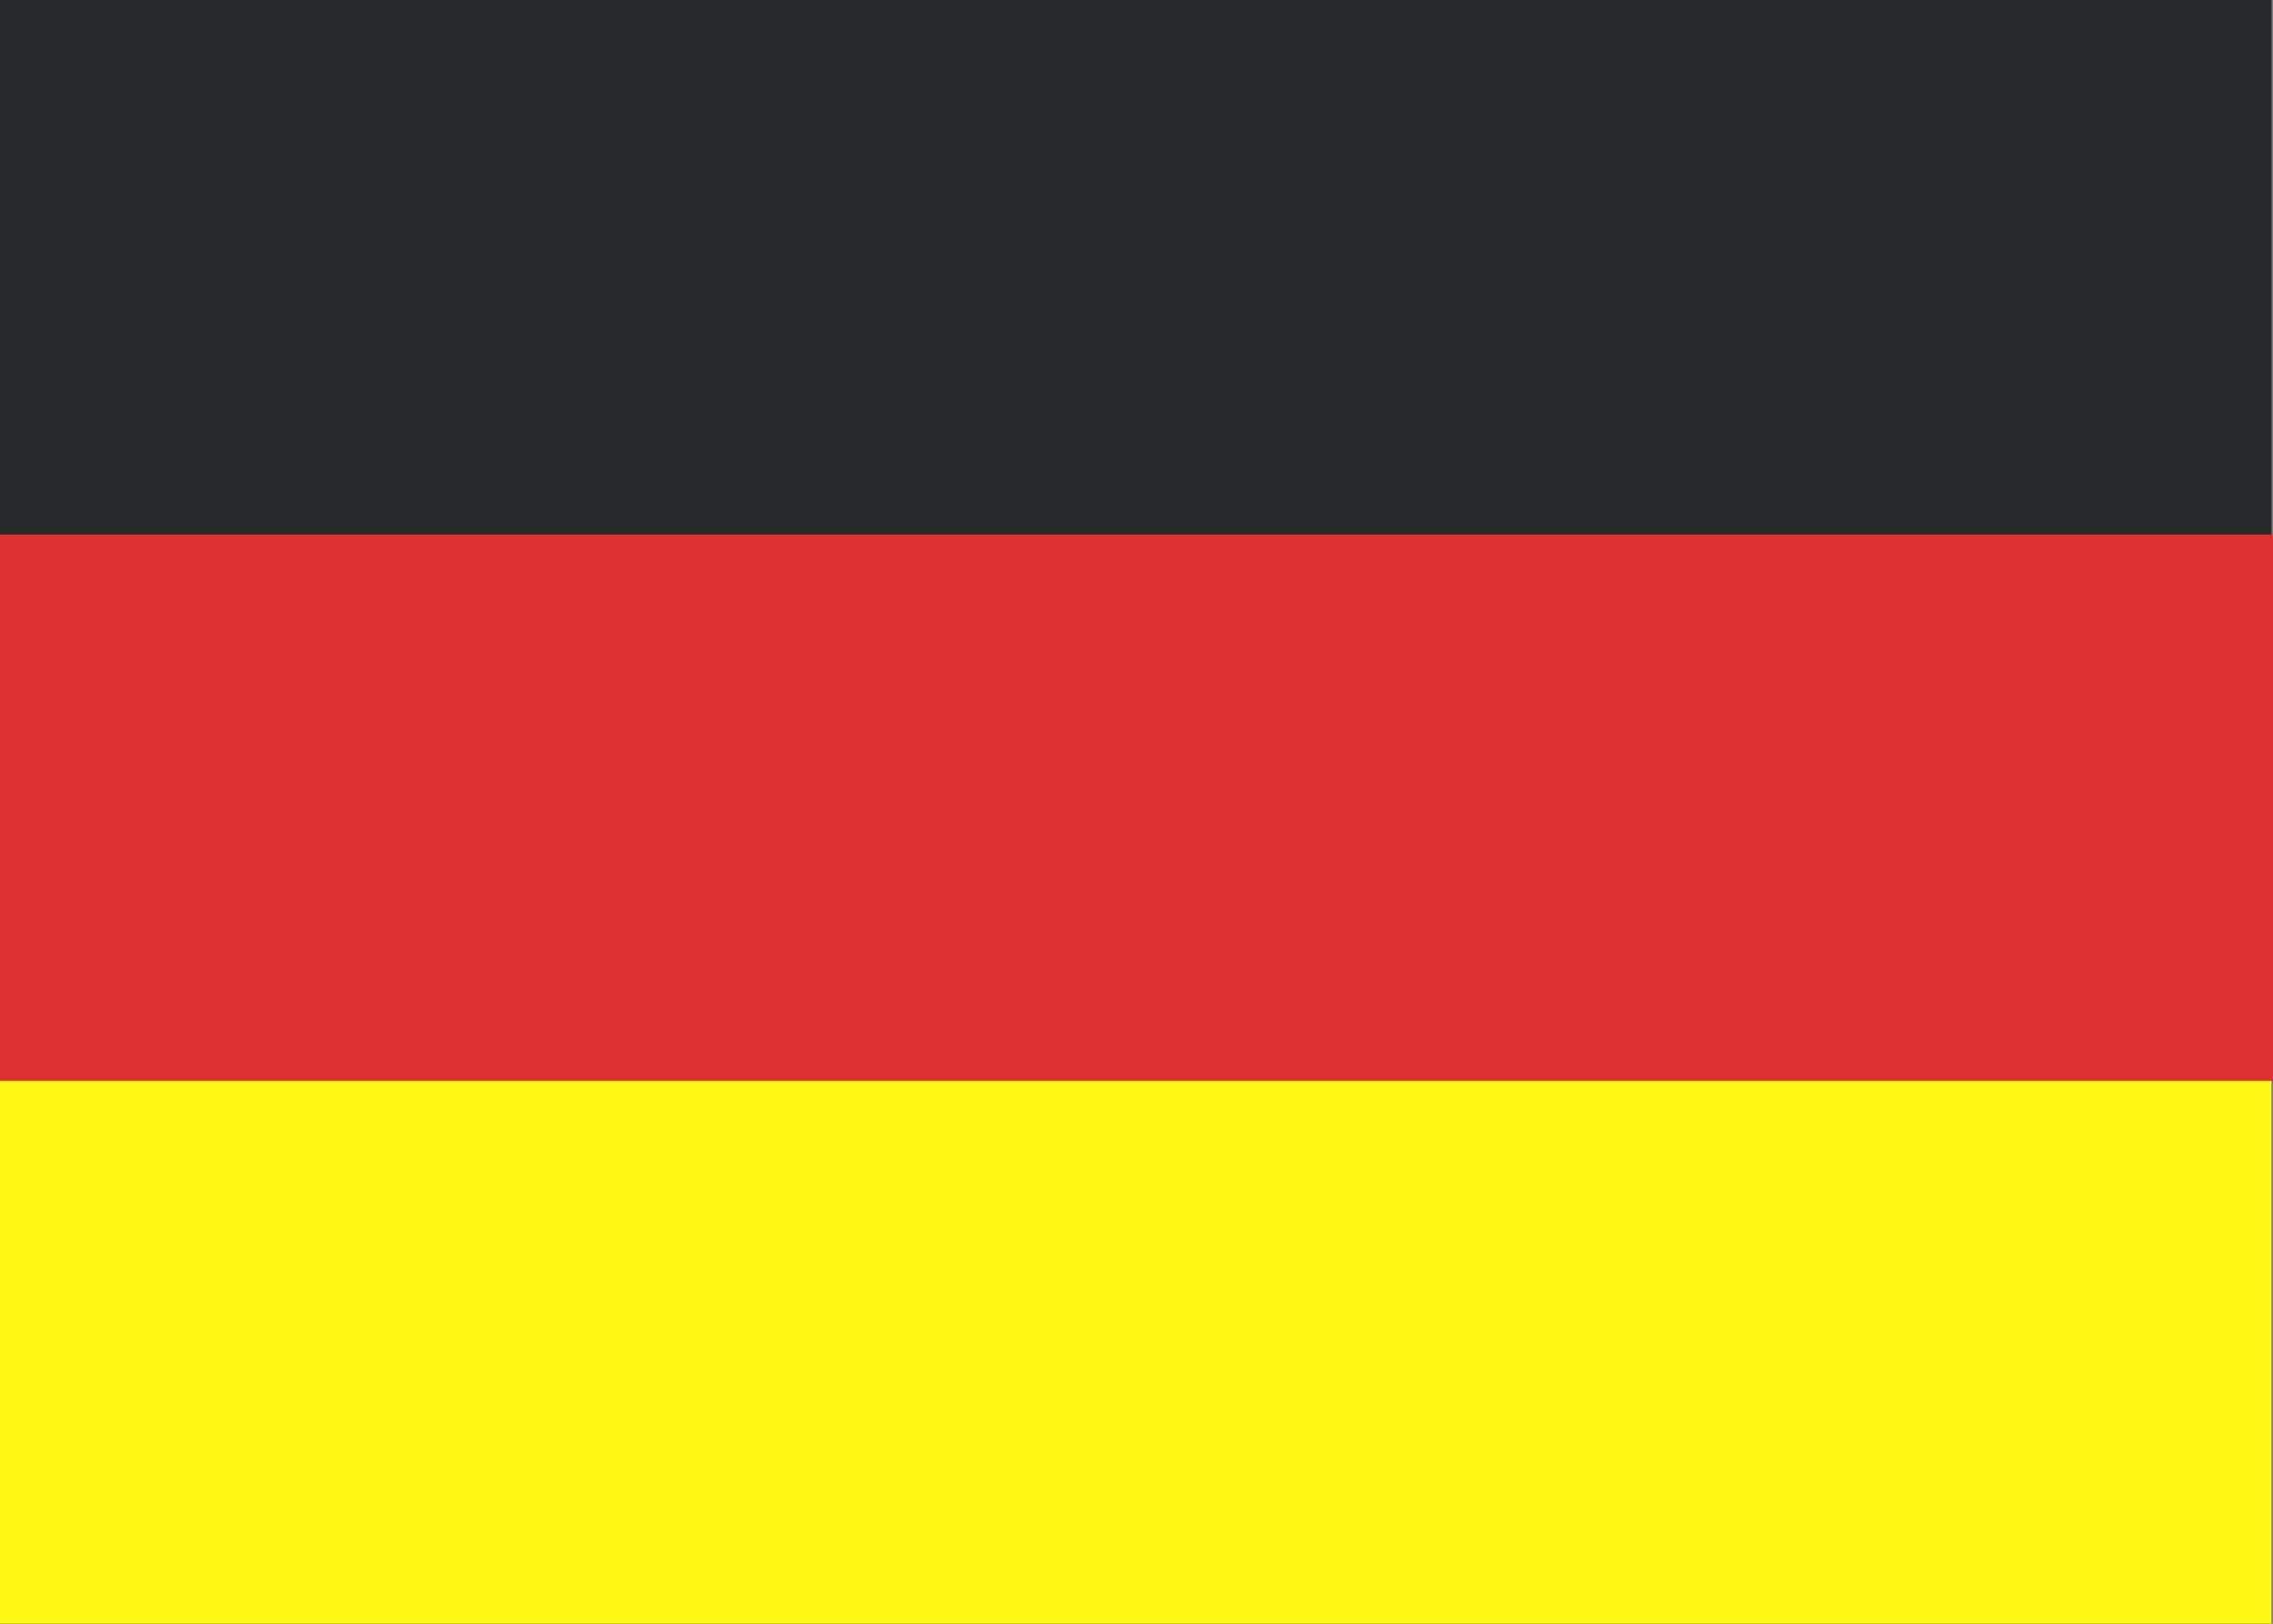
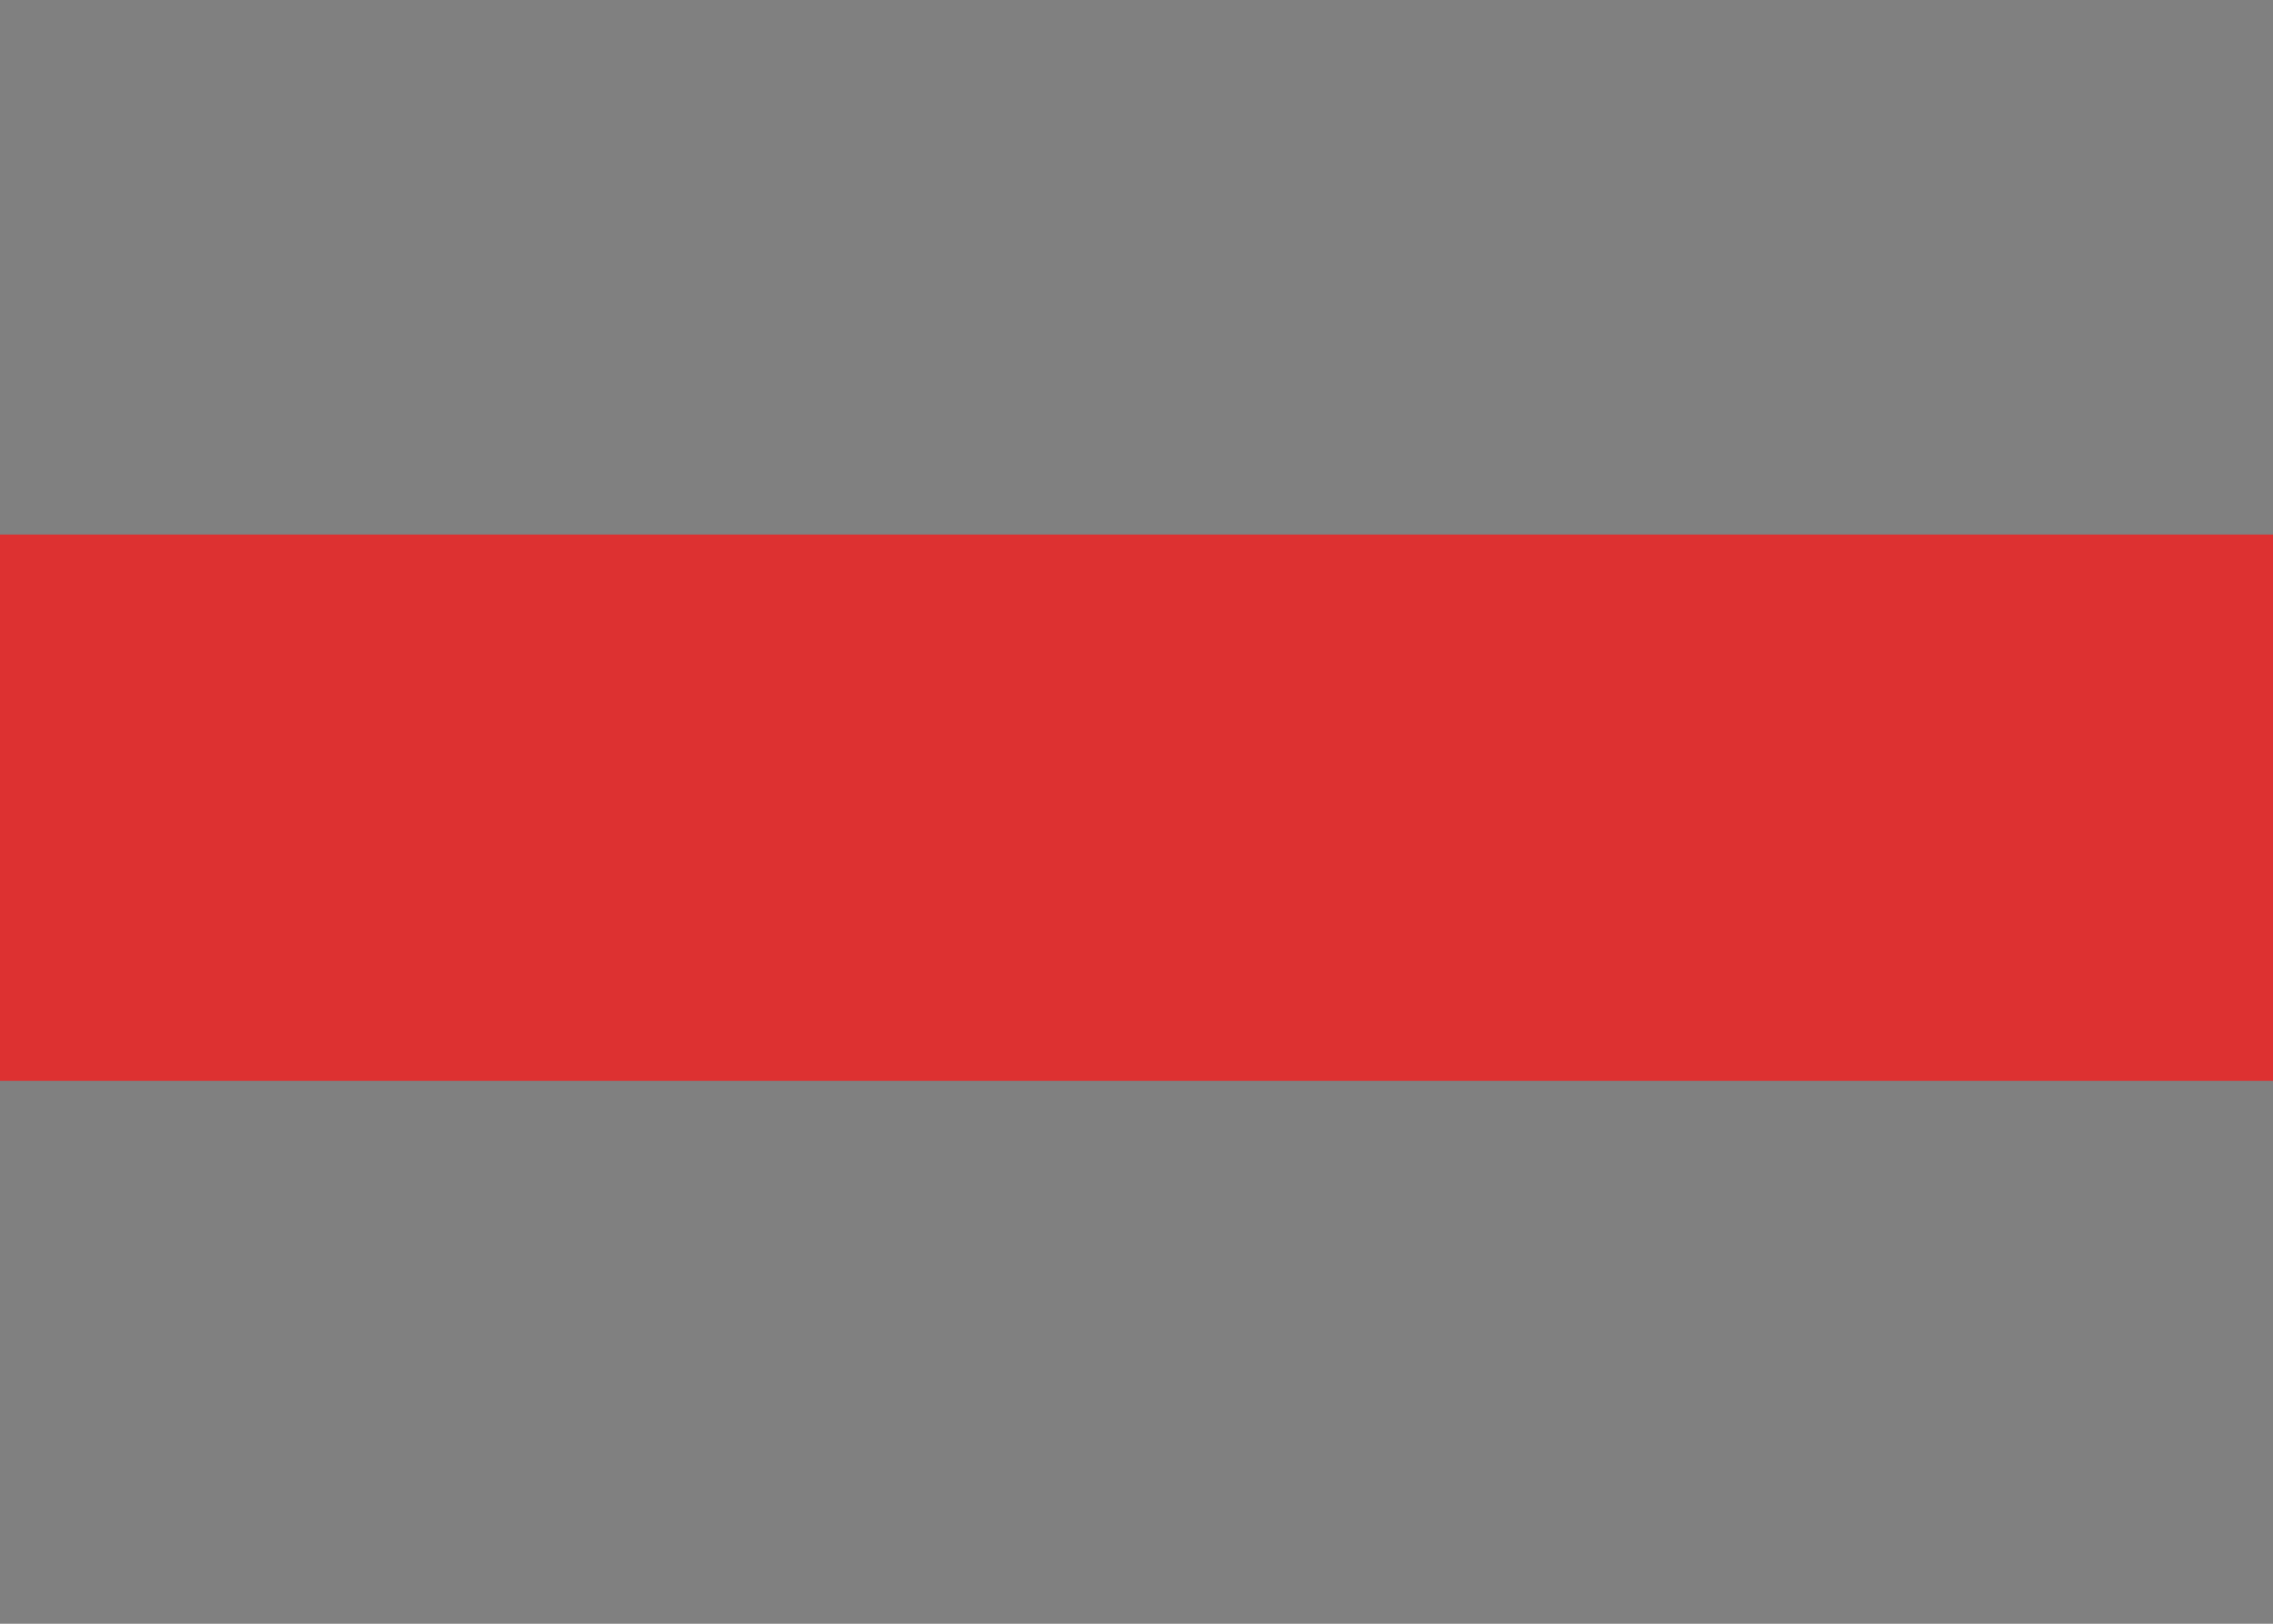
<svg xmlns="http://www.w3.org/2000/svg" width="21" height="15" viewBox="0 0 21 15" fill="none">
  <rect x="0" y="0" width="21" height="15" fill="#808080" stroke="none" />
-   <path d="M20.987 0H0V15H20.987V0Z" fill="#28292B" />
-   <path d="M20.987 7.25H0V15.002H20.987V7.25Z" fill="#FFF915" />
  <path d="M21 4.938H0V9.985H21V4.938Z" fill="#DD3131" />
</svg>